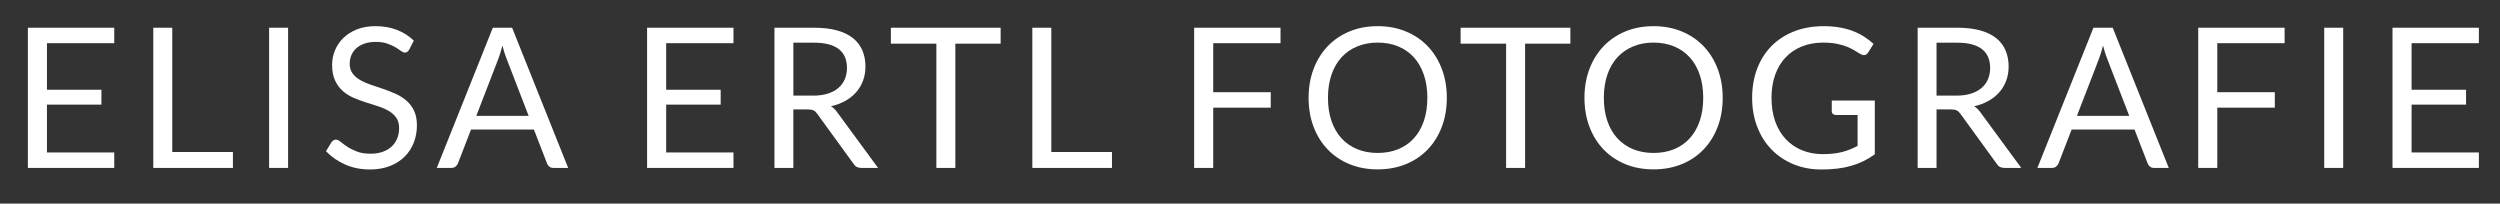
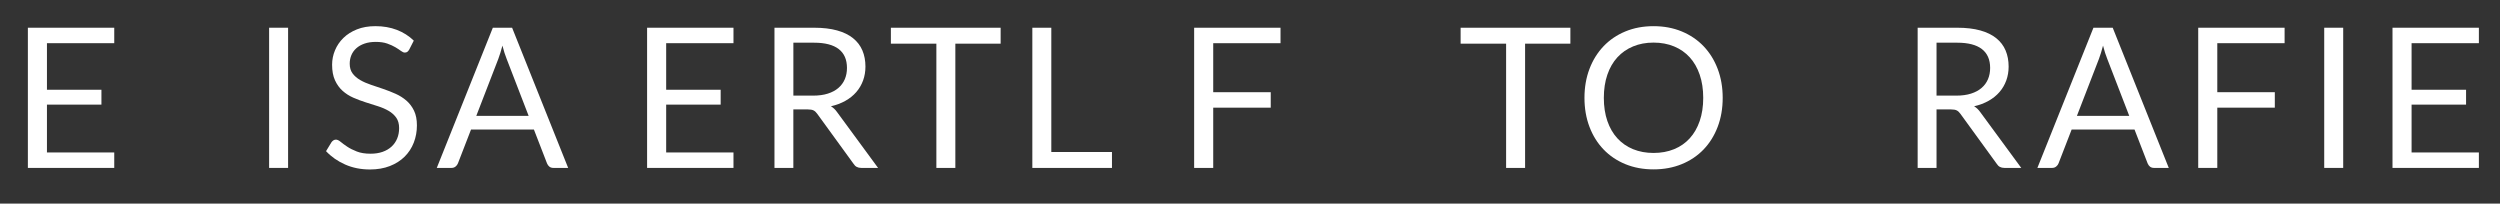
<svg xmlns="http://www.w3.org/2000/svg" id="Ebene_2" viewBox="0 0 2300 187.33">
  <rect x="0" y="0" width="2300" height="187.33" fill="#333333" stroke="none" />
  <defs>
    <style>
      .cls-1 {
        fill: #fff;
      }

      .cls-2 {
        fill: none;
      }
    </style>
  </defs>
  <g id="Ebene_1-2" data-name="Ebene_1">
    <g>
      <rect class="cls-2" y="21.82" width="2300" height="152.46" />
      <path class="cls-1" d="M105.11,25.51v14.22h-61.92v42.84h50.13v13.68h-50.13v44.01h61.92v14.22H25.64V25.51h79.47Z" />
-       <path class="cls-1" d="M158.48,139.81h55.8v14.67h-73.26V25.51h17.46v114.3Z" />
      <path class="cls-1" d="M265.04,154.48h-17.46V25.51h17.46v128.97Z" />
      <path class="cls-1" d="M376.46,45.67c-.54.9-1.11,1.58-1.71,2.02-.6.45-1.38.68-2.34.68-1.02,0-2.21-.51-3.55-1.53-1.35-1.02-3.06-2.14-5.13-3.38-2.07-1.23-4.56-2.35-7.47-3.38-2.91-1.02-6.44-1.53-10.58-1.53-3.9,0-7.35.53-10.35,1.57-3,1.05-5.51,2.48-7.51,4.28-2.01,1.8-3.53,3.92-4.55,6.34-1.02,2.43-1.53,5.06-1.53,7.88,0,3.6.88,6.59,2.65,8.96,1.77,2.37,4.11,4.4,7.02,6.08,2.91,1.68,6.21,3.14,9.9,4.36,3.69,1.23,7.47,2.51,11.34,3.83,3.87,1.32,7.65,2.81,11.34,4.46,3.69,1.65,6.99,3.73,9.9,6.25,2.91,2.52,5.25,5.61,7.02,9.27,1.77,3.66,2.66,8.16,2.66,13.5,0,5.64-.96,10.94-2.88,15.88-1.92,4.95-4.73,9.26-8.42,12.92-3.69,3.66-8.22,6.54-13.59,8.64-5.37,2.1-11.47,3.15-18.31,3.15-8.34,0-15.95-1.51-22.81-4.55-6.87-3.03-12.73-7.12-17.59-12.29l5.04-8.28c.48-.66,1.06-1.21,1.76-1.67.69-.45,1.45-.67,2.29-.67,1.26,0,2.7.67,4.32,2.02s3.65,2.83,6.08,4.46c2.43,1.62,5.37,3.1,8.82,4.45,3.45,1.35,7.66,2.03,12.65,2.03,4.14,0,7.83-.57,11.07-1.71,3.24-1.14,5.98-2.75,8.23-4.82,2.25-2.07,3.97-4.54,5.17-7.42,1.2-2.88,1.8-6.09,1.8-9.63,0-3.9-.89-7.09-2.66-9.58-1.77-2.49-4.09-4.57-6.98-6.26-2.88-1.68-6.17-3.1-9.85-4.27s-7.47-2.37-11.34-3.6c-3.87-1.23-7.65-2.65-11.34-4.27s-6.98-3.72-9.85-6.3c-2.88-2.58-5.21-5.81-6.98-9.68-1.77-3.87-2.66-8.65-2.66-14.35,0-4.56.88-8.97,2.66-13.23,1.77-4.26,4.33-8.04,7.69-11.34,3.36-3.3,7.52-5.94,12.47-7.92,4.95-1.98,10.63-2.97,17.05-2.97,7.2,0,13.77,1.14,19.71,3.42,5.94,2.28,11.13,5.58,15.57,9.9l-4.23,8.28Z" />
      <path class="cls-1" d="M522.71,154.48h-13.5c-1.56,0-2.82-.39-3.78-1.17-.96-.78-1.68-1.77-2.16-2.97l-12.06-31.14h-57.87l-12.06,31.14c-.42,1.08-1.14,2.04-2.16,2.88-1.02.84-2.28,1.26-3.78,1.26h-13.5l51.57-128.97h17.73l51.57,128.97ZM438.2,106.6h48.15l-20.25-52.47c-1.32-3.24-2.61-7.29-3.87-12.15-.66,2.46-1.31,4.73-1.94,6.79-.63,2.07-1.25,3.89-1.85,5.45l-20.25,52.38Z" />
      <path class="cls-1" d="M674.8,25.51v14.22h-61.92v42.84h50.13v13.68h-50.13v44.01h61.92v14.22h-79.47V25.51h79.47Z" />
      <path class="cls-1" d="M729.88,100.66v53.82h-17.37V25.51h36.45c8.16,0,15.21.83,21.15,2.48,5.94,1.65,10.84,4.04,14.71,7.16,3.87,3.12,6.73,6.88,8.6,11.29,1.86,4.41,2.79,9.35,2.79,14.8,0,4.56-.72,8.82-2.16,12.78s-3.53,7.52-6.25,10.67c-2.73,3.15-6.06,5.84-9.99,8.05-3.93,2.22-8.39,3.9-13.36,5.04,2.16,1.26,4.08,3.09,5.76,5.49l37.62,51.21h-15.48c-3.18,0-5.52-1.23-7.02-3.69l-33.48-46.08c-1.02-1.44-2.13-2.48-3.33-3.1-1.2-.63-3-.94-5.4-.94h-13.23ZM729.88,87.97h18.27c5.1,0,9.58-.61,13.46-1.85,3.87-1.23,7.11-2.97,9.72-5.22s4.57-4.93,5.9-8.05c1.32-3.12,1.98-6.57,1.98-10.35,0-7.68-2.54-13.47-7.6-17.37-5.07-3.9-12.62-5.85-22.63-5.85h-19.08v48.69Z" />
      <path class="cls-1" d="M920.59,25.51v14.67h-41.67v114.3h-17.46V40.18h-41.85v-14.67h100.98Z" />
      <path class="cls-1" d="M967.21,139.81h55.8v14.67h-73.26V25.51h17.46v114.3Z" />
      <path class="cls-1" d="M1178.08,25.51v14.22h-61.92v45.09h52.92v14.22h-52.92v55.44h-17.55V25.51h79.47Z" />
-       <path class="cls-1" d="M1331.08,90.04c0,9.66-1.53,18.53-4.59,26.59-3.06,8.07-7.38,15.02-12.96,20.84-5.58,5.82-12.29,10.34-20.12,13.54-7.83,3.21-16.49,4.81-25.96,4.81s-18.12-1.6-25.92-4.81c-7.8-3.21-14.49-7.72-20.07-13.54-5.58-5.82-9.9-12.76-12.96-20.84-3.06-8.07-4.59-16.93-4.59-26.59s1.53-18.52,4.59-26.6c3.06-8.07,7.38-15.03,12.96-20.88s12.27-10.4,20.07-13.63c7.8-3.24,16.44-4.86,25.92-4.86s18.13,1.62,25.96,4.86c7.83,3.24,14.54,7.78,20.12,13.63s9.9,12.81,12.96,20.88c3.06,8.07,4.59,16.94,4.59,26.6ZM1313.17,90.04c0-7.92-1.08-15.03-3.24-21.33s-5.22-11.62-9.18-15.98c-3.96-4.35-8.76-7.69-14.4-10.03-5.64-2.34-11.94-3.51-18.9-3.51s-13.17,1.17-18.81,3.51c-5.64,2.34-10.46,5.69-14.44,10.03-3.99,4.35-7.07,9.68-9.23,15.98s-3.24,13.41-3.24,21.33,1.08,15.02,3.24,21.29c2.16,6.27,5.23,11.58,9.23,15.93,3.99,4.35,8.8,7.68,14.44,9.99,5.64,2.31,11.91,3.46,18.81,3.46s13.26-1.15,18.9-3.46c5.64-2.31,10.44-5.64,14.4-9.99,3.96-4.35,7.02-9.66,9.18-15.93,2.16-6.27,3.24-13.37,3.24-21.29Z" />
      <path class="cls-1" d="M1444.75,25.51v14.67h-41.67v114.3h-17.46V40.18h-41.85v-14.67h100.98Z" />
      <path class="cls-1" d="M1584.88,90.04c0,9.66-1.53,18.53-4.59,26.59-3.06,8.07-7.38,15.02-12.96,20.84-5.58,5.82-12.29,10.34-20.12,13.54-7.83,3.21-16.49,4.81-25.96,4.81s-18.12-1.6-25.92-4.81c-7.8-3.21-14.49-7.72-20.07-13.54-5.58-5.82-9.9-12.76-12.96-20.84-3.06-8.07-4.59-16.93-4.59-26.59s1.53-18.52,4.59-26.6c3.06-8.07,7.38-15.03,12.96-20.88s12.27-10.4,20.07-13.63c7.8-3.24,16.44-4.86,25.92-4.86s18.13,1.62,25.96,4.86c7.83,3.24,14.54,7.78,20.12,13.63s9.9,12.81,12.96,20.88c3.06,8.07,4.59,16.94,4.59,26.6ZM1566.97,90.04c0-7.92-1.08-15.03-3.24-21.33s-5.22-11.62-9.18-15.98c-3.96-4.35-8.76-7.69-14.4-10.03-5.64-2.34-11.94-3.51-18.9-3.51s-13.17,1.17-18.81,3.51c-5.64,2.34-10.46,5.69-14.44,10.03-3.99,4.35-7.07,9.68-9.23,15.98s-3.24,13.41-3.24,21.33,1.08,15.02,3.24,21.29c2.16,6.27,5.23,11.58,9.23,15.93,3.99,4.35,8.8,7.68,14.44,9.99,5.64,2.31,11.91,3.46,18.81,3.46s13.26-1.15,18.9-3.46c5.64-2.31,10.44-5.64,14.4-9.99,3.96-4.35,7.02-9.66,9.18-15.93,2.16-6.27,3.24-13.37,3.24-21.29Z" />
-       <path class="cls-1" d="M1677.03,141.79c3.48,0,6.67-.16,9.58-.5,2.91-.33,5.65-.82,8.24-1.48,2.58-.66,5.01-1.45,7.29-2.39,2.28-.93,4.56-1.99,6.84-3.19v-28.44h-19.98c-1.14,0-2.06-.33-2.75-.99-.69-.66-1.03-1.47-1.03-2.43v-9.9h39.6v49.5c-3.24,2.34-6.62,4.38-10.12,6.12-3.51,1.74-7.26,3.2-11.25,4.37-3.99,1.17-8.27,2.04-12.83,2.61-4.56.57-9.51.86-14.85.86-9.36,0-17.94-1.6-25.74-4.82-7.8-3.21-14.52-7.71-20.16-13.5-5.64-5.79-10.04-12.73-13.18-20.83-3.15-8.1-4.73-17.01-4.73-26.73s1.54-18.81,4.64-26.91c3.09-8.1,7.5-15.04,13.23-20.83,5.73-5.79,12.66-10.27,20.79-13.46,8.13-3.18,17.24-4.77,27.32-4.77,5.1,0,9.84.38,14.22,1.12,4.38.75,8.44,1.83,12.2,3.24,3.75,1.41,7.21,3.12,10.39,5.13,3.18,2.01,6.15,4.27,8.91,6.79l-4.95,7.92c-1.02,1.62-2.34,2.43-3.96,2.43-.96,0-2.01-.33-3.15-.99-1.5-.84-3.18-1.86-5.04-3.06-1.86-1.2-4.13-2.35-6.8-3.47-2.67-1.11-5.82-2.05-9.45-2.83-3.63-.78-7.94-1.17-12.92-1.17-7.26,0-13.83,1.19-19.71,3.56-5.88,2.37-10.89,5.76-15.03,10.17s-7.32,9.75-9.54,16.02c-2.22,6.27-3.33,13.31-3.33,21.1s1.15,15.44,3.46,21.82c2.31,6.39,5.56,11.81,9.77,16.25,4.2,4.44,9.18,7.83,14.94,10.17,5.76,2.34,12.12,3.51,19.08,3.51Z" />
      <path class="cls-1" d="M1781.61,100.66v53.82h-17.37V25.51h36.45c8.16,0,15.21.83,21.15,2.48,5.94,1.65,10.85,4.04,14.72,7.16,3.87,3.12,6.73,6.88,8.59,11.29,1.86,4.41,2.79,9.35,2.79,14.8,0,4.56-.72,8.82-2.16,12.78s-3.53,7.52-6.25,10.67c-2.73,3.15-6.06,5.84-9.99,8.05-3.93,2.22-8.39,3.9-13.37,5.04,2.16,1.26,4.08,3.09,5.76,5.49l37.62,51.21h-15.48c-3.18,0-5.52-1.23-7.02-3.69l-33.48-46.08c-1.02-1.44-2.13-2.48-3.33-3.1-1.2-.63-3-.94-5.4-.94h-13.23ZM1781.61,87.97h18.27c5.1,0,9.58-.61,13.46-1.85,3.87-1.23,7.11-2.97,9.72-5.22,2.61-2.25,4.57-4.93,5.89-8.05,1.32-3.12,1.98-6.57,1.98-10.35,0-7.68-2.54-13.47-7.61-17.37-5.07-3.9-12.62-5.85-22.63-5.85h-19.08v48.69Z" />
      <path class="cls-1" d="M1995.27,154.48h-13.5c-1.56,0-2.82-.39-3.78-1.17-.96-.78-1.68-1.77-2.16-2.97l-12.06-31.14h-57.87l-12.06,31.14c-.42,1.08-1.14,2.04-2.16,2.88-1.02.84-2.28,1.26-3.78,1.26h-13.5l51.57-128.97h17.73l51.57,128.97ZM1910.76,106.6h48.15l-20.25-52.47c-1.32-3.24-2.61-7.29-3.87-12.15-.66,2.46-1.3,4.73-1.93,6.79-.63,2.07-1.25,3.89-1.85,5.45l-20.25,52.38Z" />
      <path class="cls-1" d="M2101.83,25.51v14.22h-61.92v45.09h52.92v14.22h-52.92v55.44h-17.55V25.51h79.47Z" />
      <path class="cls-1" d="M2155.74,154.48h-17.46V25.51h17.46v128.97Z" />
      <path class="cls-1" d="M2280.57,25.51v14.22h-61.92v42.84h50.13v13.68h-50.13v44.01h61.92v14.22h-79.47V25.51h79.47Z" />
    </g>
  </g>
</svg>